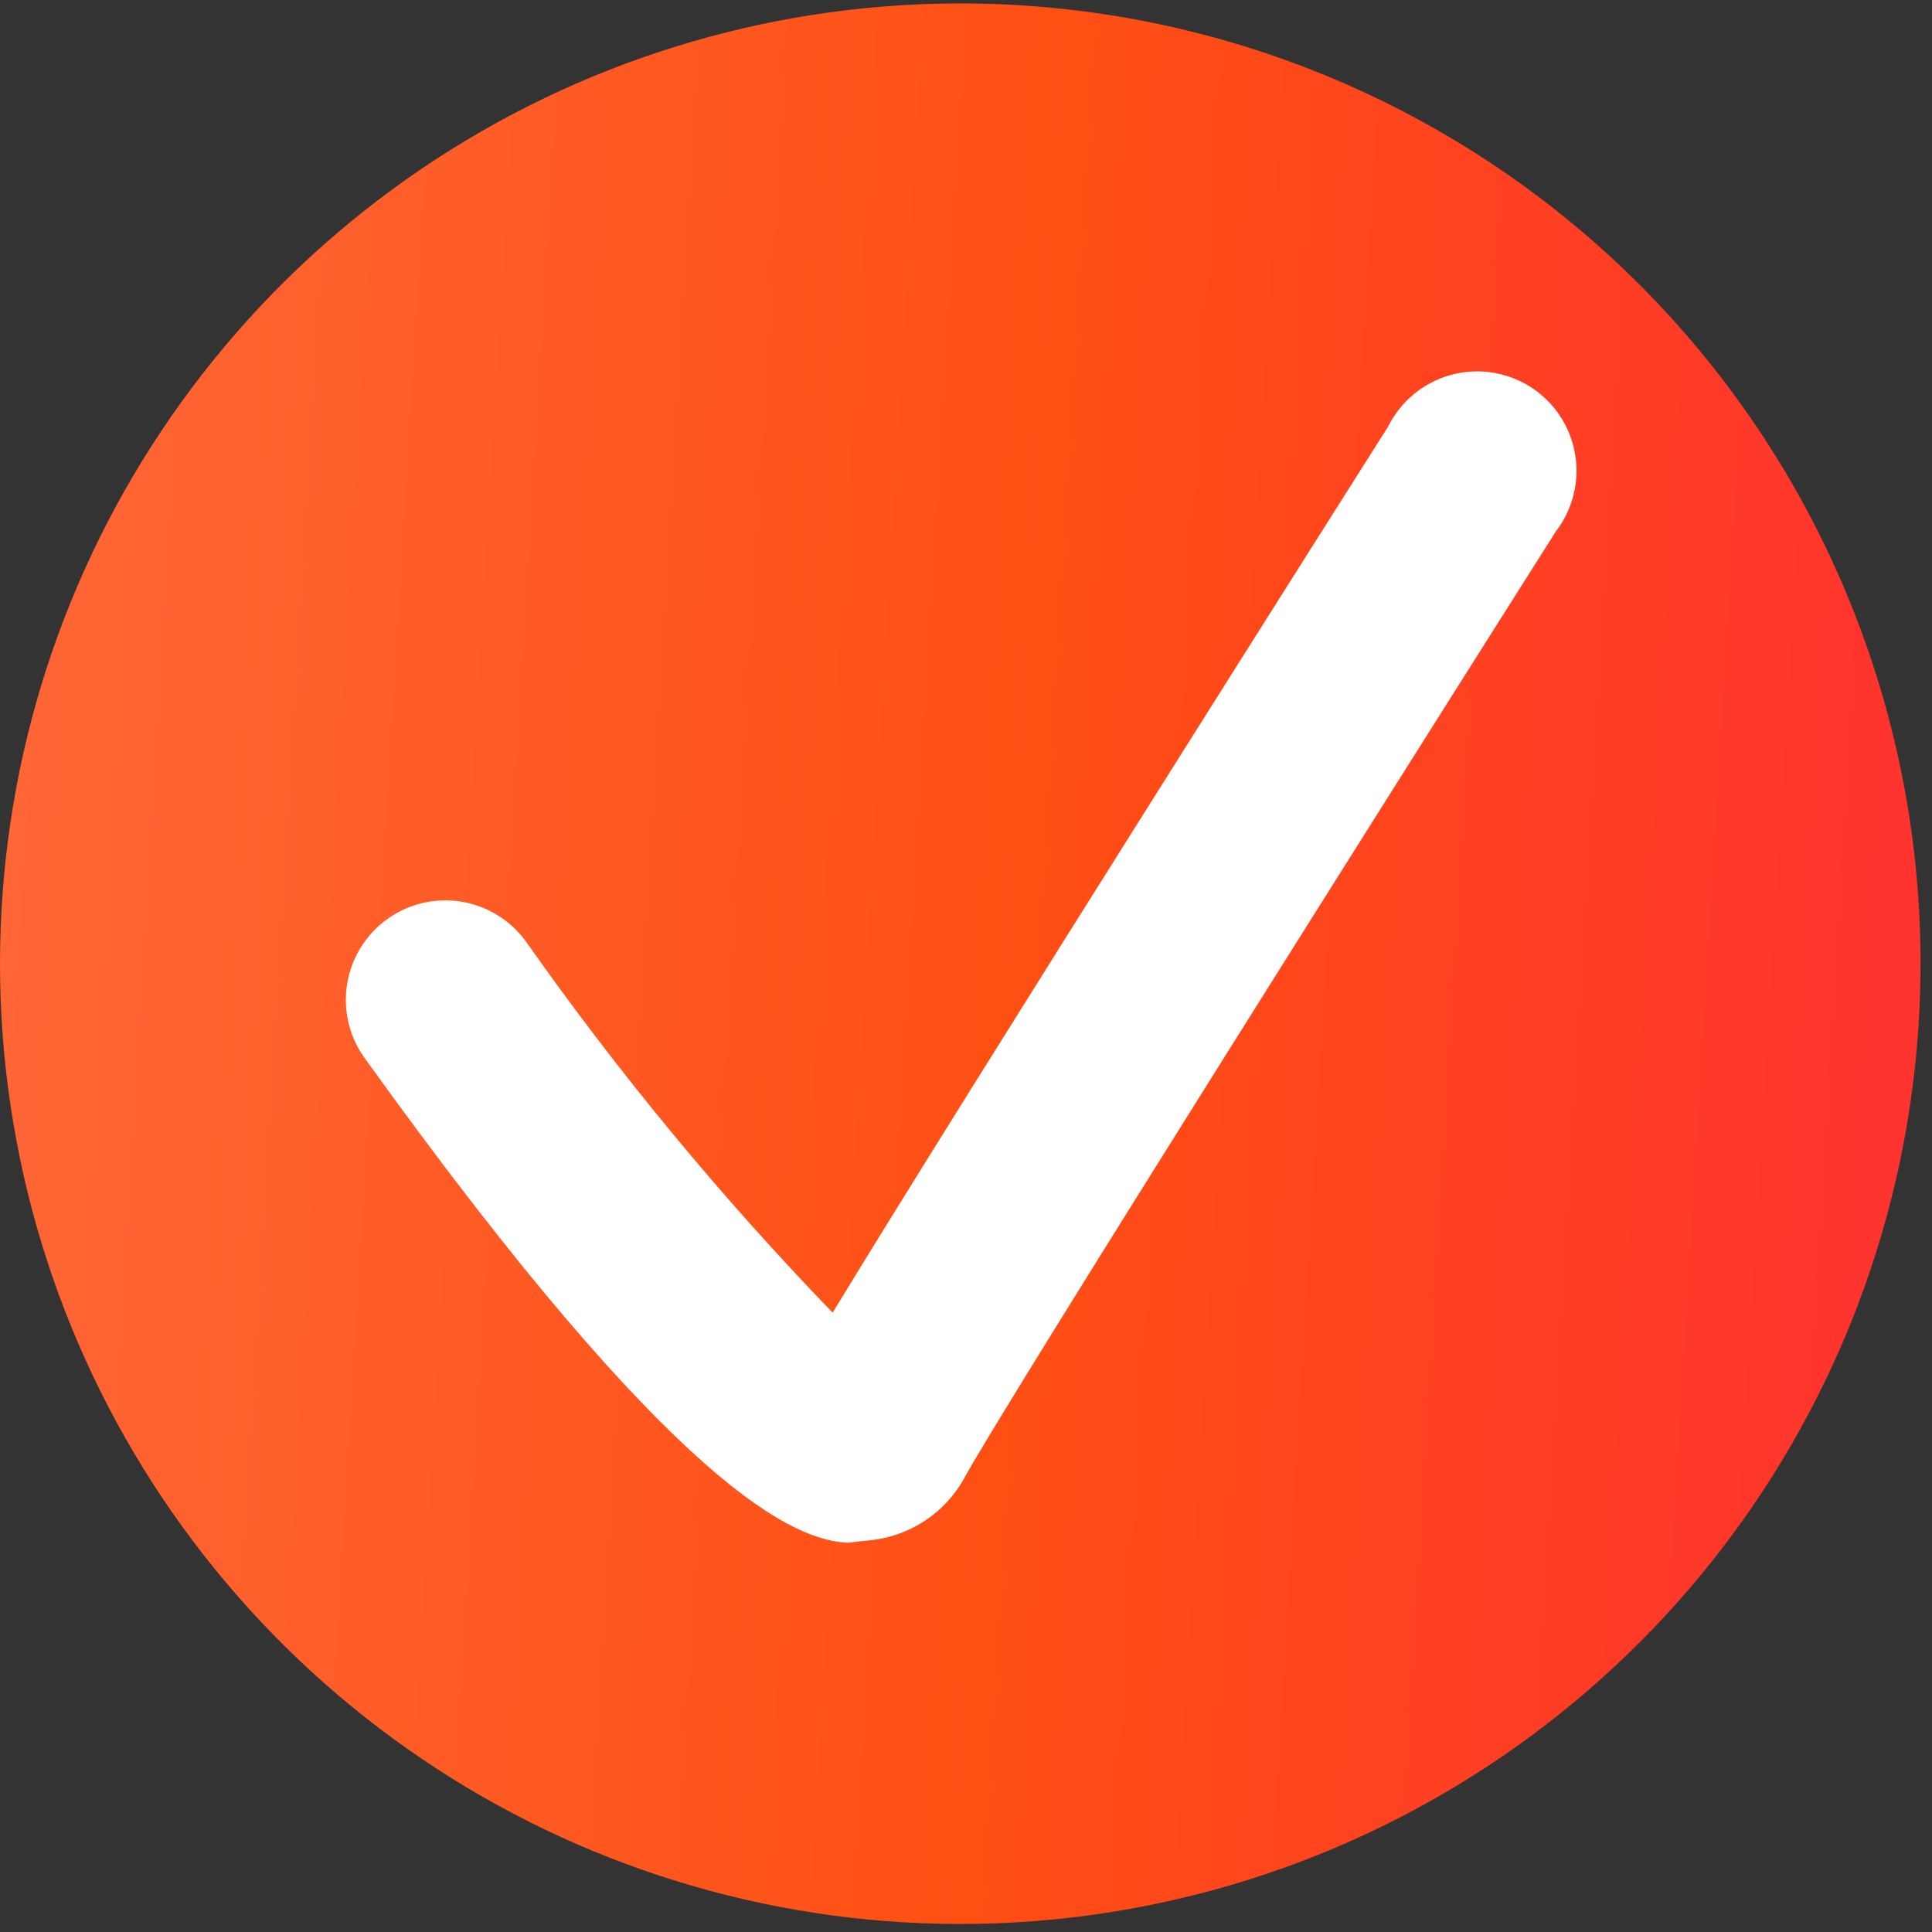
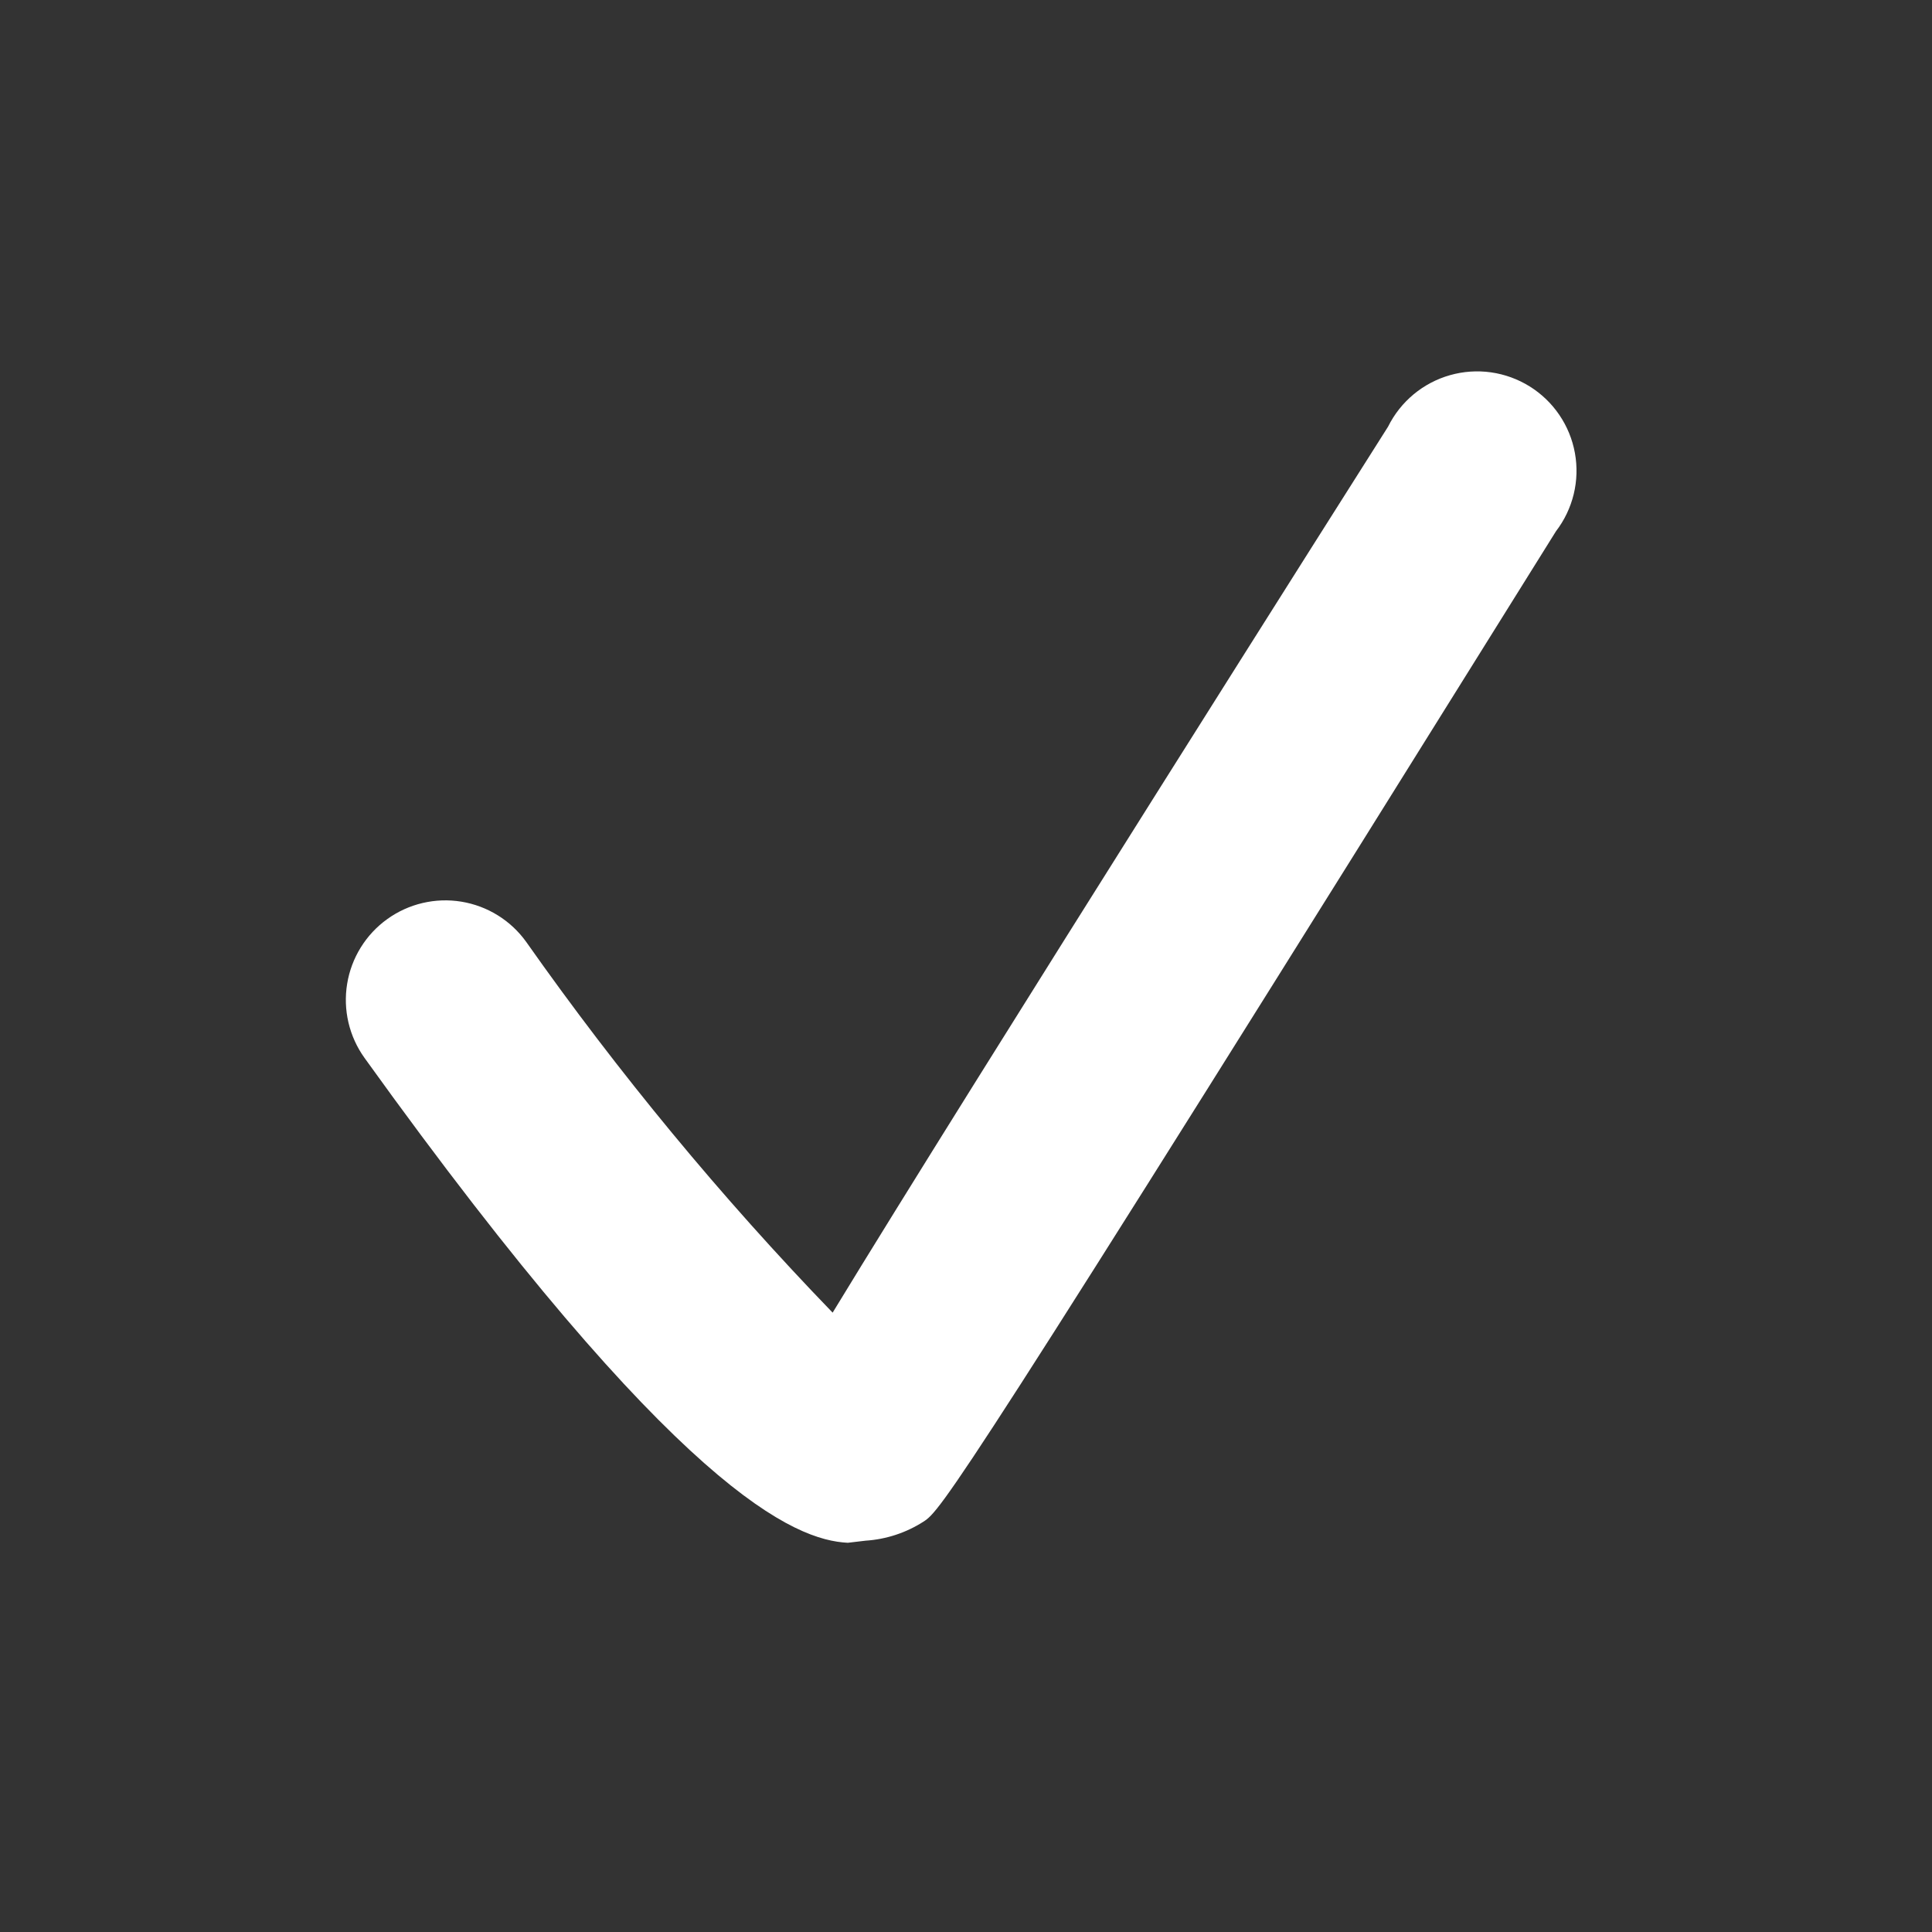
<svg xmlns="http://www.w3.org/2000/svg" width="102" height="102" viewBox="0 0 102 102" fill="none">
  <rect x="0" y="0" width="102" height="102" fill="#333333" stroke="none" />
-   <path d="M101.394 50.522C101.465 60.548 98.561 70.371 93.049 78.747C87.537 87.123 79.666 93.677 70.429 97.58C61.193 101.482 51.007 102.558 41.159 100.672C31.311 98.785 22.244 94.021 15.104 86.981C7.964 79.941 3.071 70.942 1.046 61.122C-0.98 51.302 -0.049 41.102 3.723 31.811C7.494 22.52 13.936 14.556 22.233 8.927C30.53 3.297 40.311 0.254 50.337 0.183C56.996 0.132 63.6 1.394 69.77 3.897C75.941 6.4 81.558 10.095 86.3 14.77C91.041 19.445 94.815 25.009 97.405 31.143C99.995 37.278 101.351 43.863 101.394 50.522Z" fill="url(#paint0_linear_2668_458)" />
-   <path d="M44.76 81.451C41.998 81.312 35.813 78.91 19.245 55.853C18.843 55.293 18.555 54.659 18.397 53.987C18.24 53.316 18.216 52.619 18.328 51.939C18.439 51.258 18.684 50.606 19.047 50.02C19.411 49.433 19.886 48.924 20.447 48.522C21.007 48.119 21.641 47.831 22.312 47.674C22.984 47.516 23.68 47.492 24.361 47.604C25.042 47.716 25.694 47.96 26.28 48.324C26.866 48.687 27.375 49.163 27.778 49.723C32.659 56.656 38.069 63.202 43.959 69.301C51.249 57.317 72.263 24.126 73.284 22.524C73.609 21.868 74.068 21.288 74.63 20.82C75.193 20.352 75.847 20.007 76.552 19.807C77.256 19.607 77.994 19.556 78.718 19.658C79.443 19.761 80.138 20.014 80.76 20.401C81.381 20.788 81.914 21.3 82.325 21.906C82.737 22.511 83.017 23.196 83.147 23.916C83.278 24.636 83.257 25.376 83.085 26.087C82.912 26.799 82.594 27.466 82.148 28.047C74.223 40.555 53.182 73.912 50.945 77.971C50.428 78.931 49.675 79.744 48.757 80.334C47.84 80.923 46.787 81.269 45.699 81.34L44.76 81.451Z" fill="white" />
+   <path d="M44.76 81.451C41.998 81.312 35.813 78.91 19.245 55.853C18.843 55.293 18.555 54.659 18.397 53.987C18.24 53.316 18.216 52.619 18.328 51.939C18.439 51.258 18.684 50.606 19.047 50.02C19.411 49.433 19.886 48.924 20.447 48.522C21.007 48.119 21.641 47.831 22.312 47.674C22.984 47.516 23.68 47.492 24.361 47.604C25.042 47.716 25.694 47.96 26.28 48.324C26.866 48.687 27.375 49.163 27.778 49.723C32.659 56.656 38.069 63.202 43.959 69.301C51.249 57.317 72.263 24.126 73.284 22.524C73.609 21.868 74.068 21.288 74.63 20.82C75.193 20.352 75.847 20.007 76.552 19.807C77.256 19.607 77.994 19.556 78.718 19.658C79.443 19.761 80.138 20.014 80.76 20.401C81.381 20.788 81.914 21.3 82.325 21.906C82.737 22.511 83.017 23.196 83.147 23.916C83.278 24.636 83.257 25.376 83.085 26.087C82.912 26.799 82.594 27.466 82.148 28.047C50.428 78.931 49.675 79.744 48.757 80.334C47.84 80.923 46.787 81.269 45.699 81.34L44.76 81.451Z" fill="white" />
  <defs>
    <linearGradient id="paint0_linear_2668_458" x1="0" y1="0.182" x2="107.077" y2="6.586" gradientUnits="userSpaceOnUse">
      <stop stop-color="#ff6737" />
      <stop offset="0.531" stop-color="#ff4f13" />
      <stop offset="1" stop-color="#ff3131" />
    </linearGradient>
  </defs>
</svg>